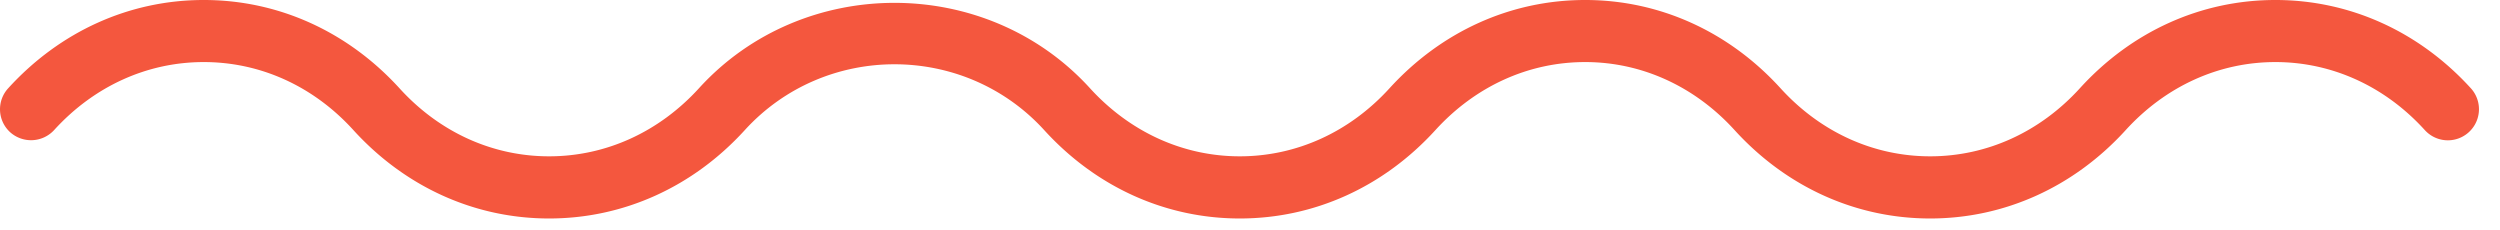
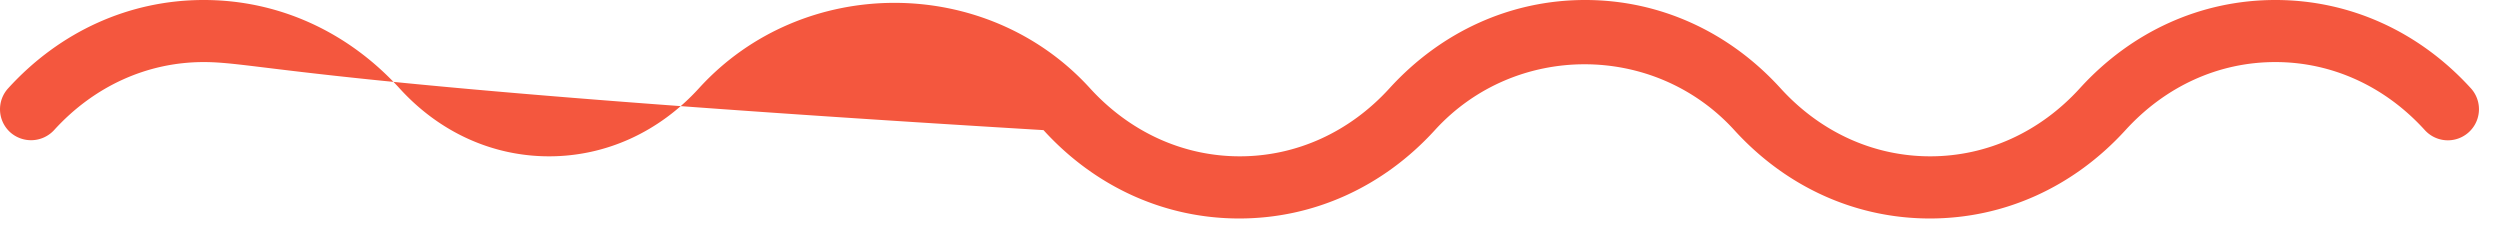
<svg xmlns="http://www.w3.org/2000/svg" width="87" height="8">
-   <path d="M55.162 0h.002c2.583 0 4.998 1.093 6.8 3.073C63.354 4.6 65.202 5.44 67.17 5.44c1.968 0 3.818-.84 5.208-2.367C74.182 1.09 76.599 0 79.182 0h.002c2.585 0 5 1.093 6.803 3.073a1.082 1.082 0 0 1-1.603 1.455C83 3.003 81.152 2.16 79.187 2.16h-.005c-1.965 0-3.815.84-5.208 2.368-1.805 1.982-4.222 3.075-6.805 3.075-2.582 0-5-1.093-6.805-3.075-1.387-1.525-3.235-2.368-5.197-2.368h-.005c-1.968 0-3.818.84-5.21 2.368-1.808 1.982-4.22 3.075-6.808 3.075-2.582 0-5-1.093-6.805-3.075-2.785-3.055-7.635-3.055-10.42 0-1.807 1.982-4.225 3.075-6.81 3.075h-.002c-2.583 0-5.003-1.093-6.808-3.075C10.912 3 9.064 2.16 7.092 2.16h-.003c-1.967 0-3.817.84-5.207 2.368a1.09 1.09 0 0 1-1.53.072 1.08 1.08 0 0 1-.068-1.527C2.09 1.09 4.507 0 7.09 0h.003c2.585 0 5.002 1.09 6.81 3.073C15.289 4.6 17.139 5.44 19.107 5.44h.002c1.97 0 3.82-.84 5.213-2.367 3.607-3.965 10.005-3.965 13.612 0 1.393 1.527 3.243 2.367 5.21 2.367 1.968 0 3.82-.84 5.21-2.367C50.162 1.09 52.58 0 55.162 0" fill="#F4573E" fill-rule="evenodd" />
+   <path d="M55.162 0h.002c2.583 0 4.998 1.093 6.8 3.073C63.354 4.6 65.202 5.44 67.17 5.44c1.968 0 3.818-.84 5.208-2.367C74.182 1.09 76.599 0 79.182 0h.002c2.585 0 5 1.093 6.803 3.073a1.082 1.082 0 0 1-1.603 1.455C83 3.003 81.152 2.16 79.187 2.16h-.005h-.005c-1.968 0-3.818.84-5.21 2.368-1.808 1.982-4.22 3.075-6.808 3.075-2.582 0-5-1.093-6.805-3.075-2.785-3.055-7.635-3.055-10.42 0-1.807 1.982-4.225 3.075-6.81 3.075h-.002c-2.583 0-5.003-1.093-6.808-3.075C10.912 3 9.064 2.16 7.092 2.16h-.003c-1.967 0-3.817.84-5.207 2.368a1.09 1.09 0 0 1-1.53.072 1.08 1.08 0 0 1-.068-1.527C2.09 1.09 4.507 0 7.09 0h.003c2.585 0 5.002 1.09 6.81 3.073C15.289 4.6 17.139 5.44 19.107 5.44h.002c1.97 0 3.82-.84 5.213-2.367 3.607-3.965 10.005-3.965 13.612 0 1.393 1.527 3.243 2.367 5.21 2.367 1.968 0 3.82-.84 5.21-2.367C50.162 1.09 52.58 0 55.162 0" fill="#F4573E" fill-rule="evenodd" />
</svg>